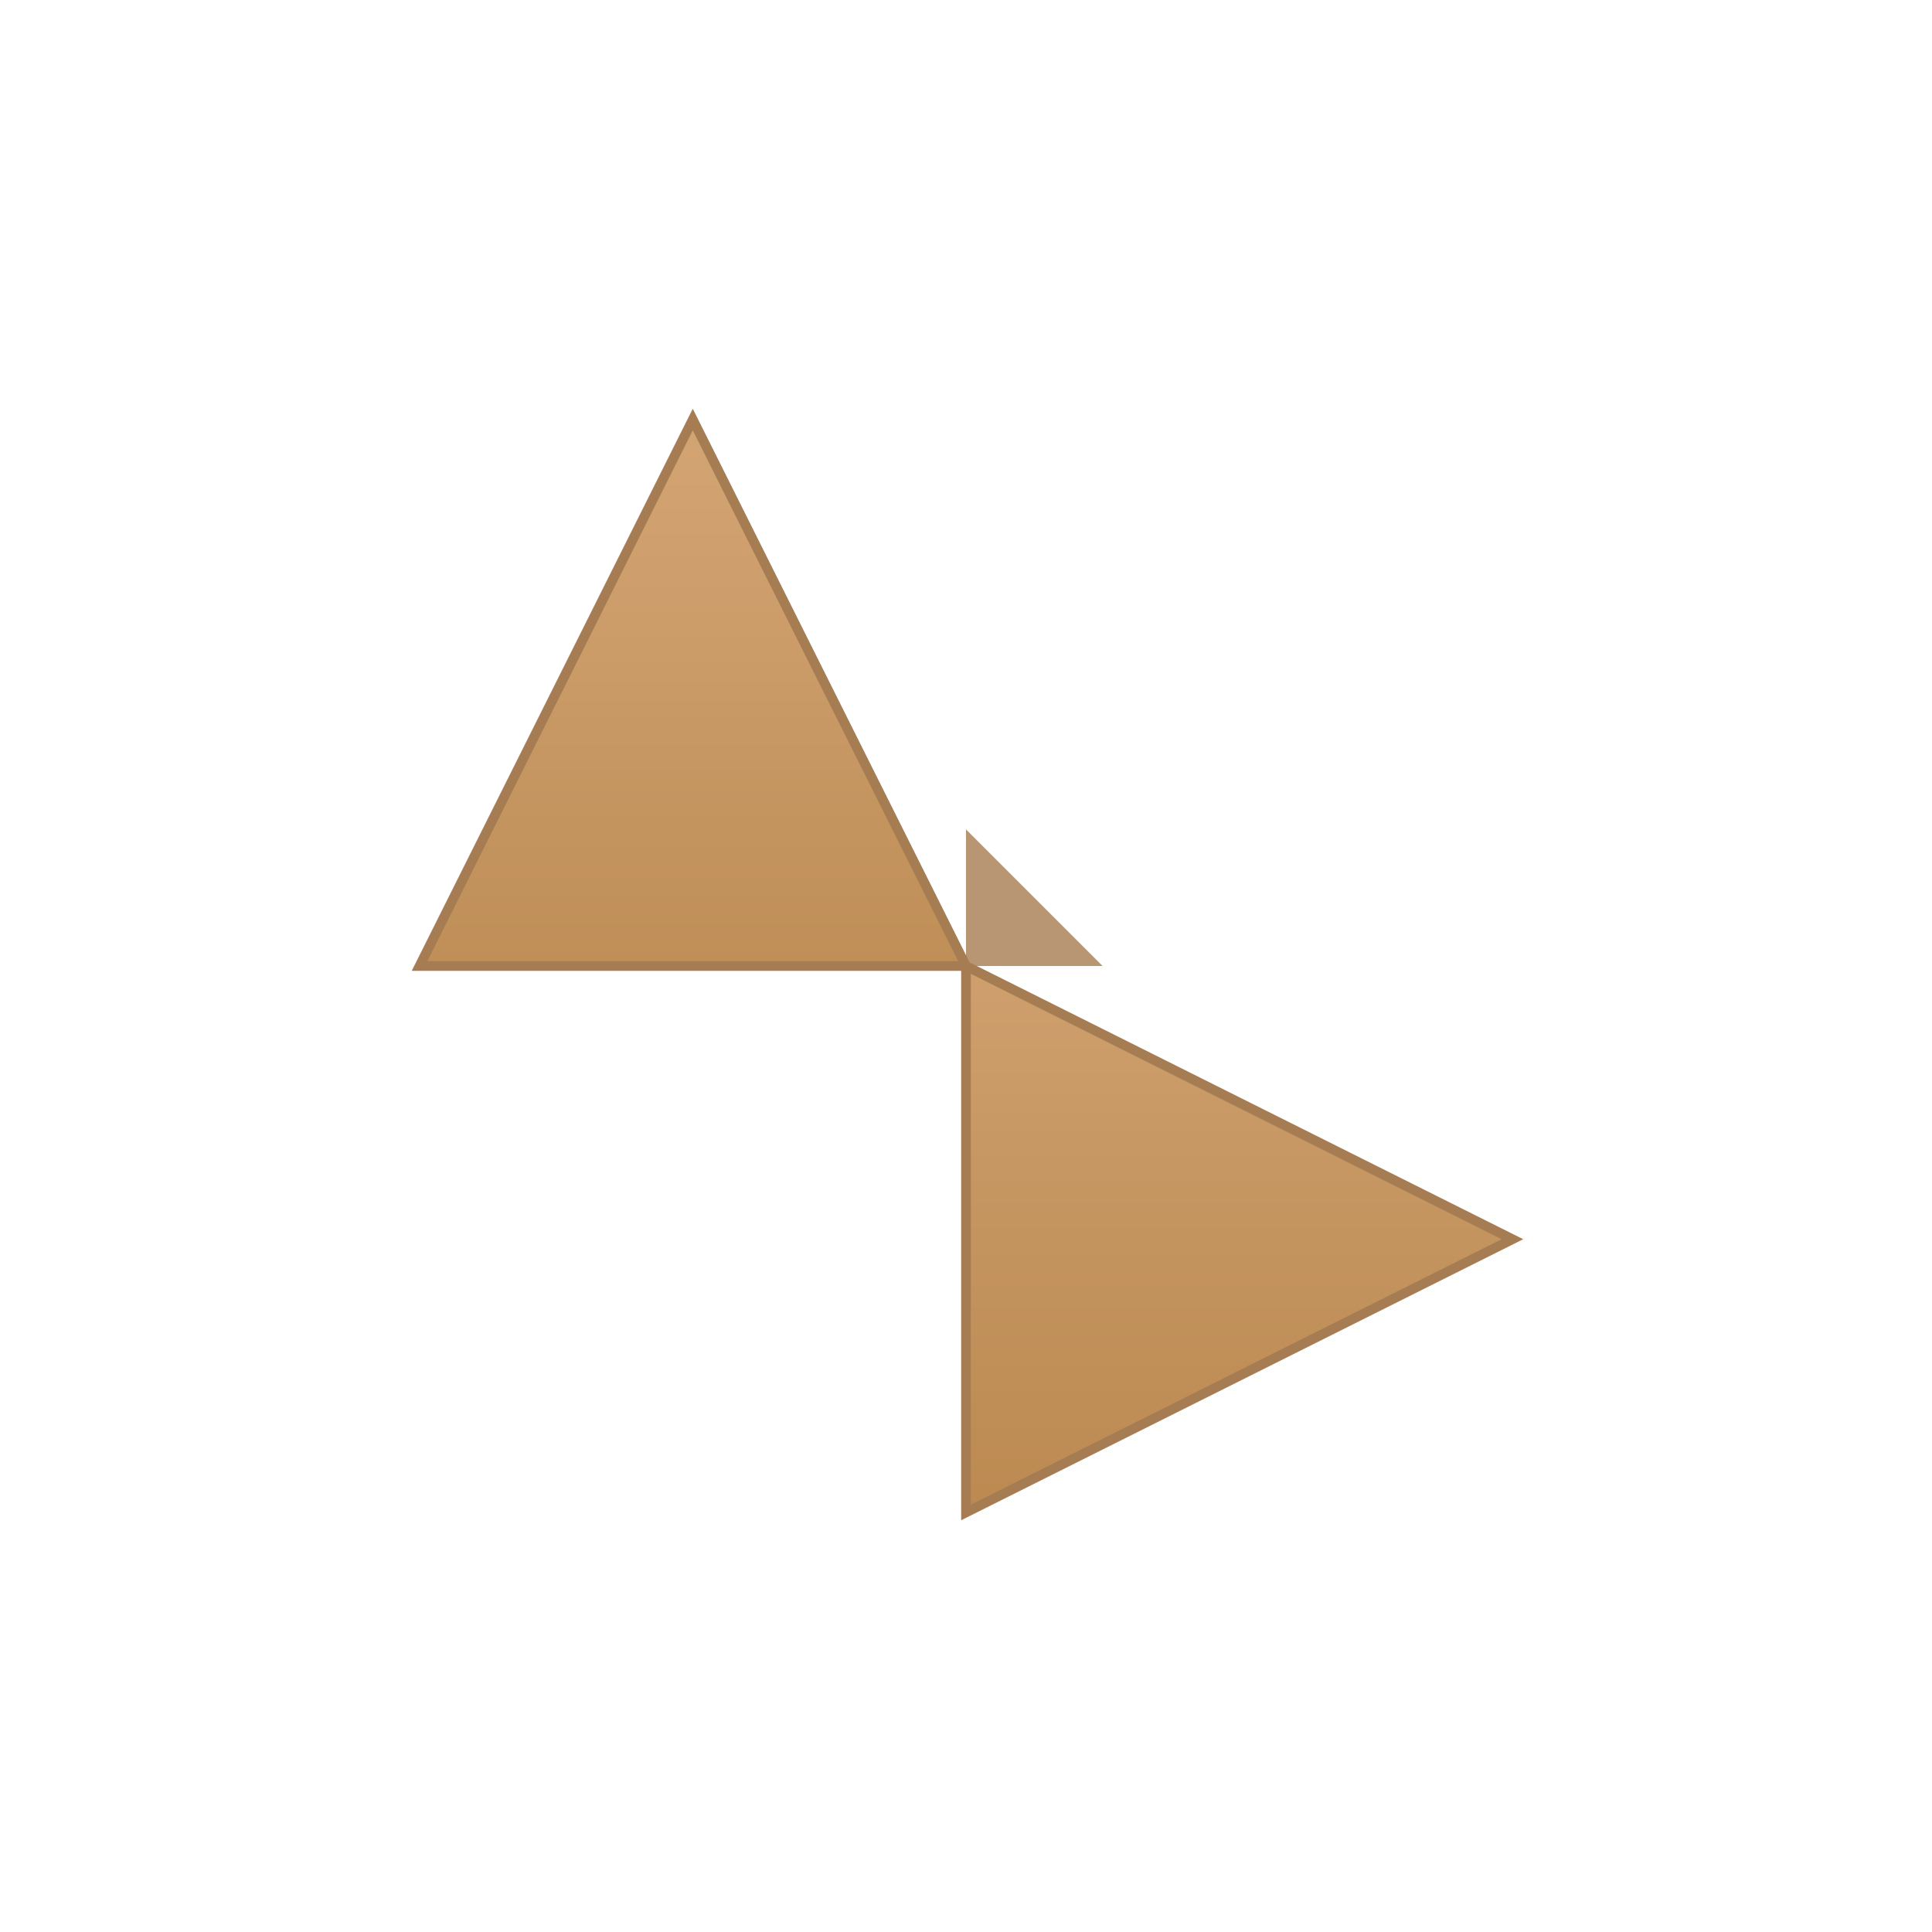
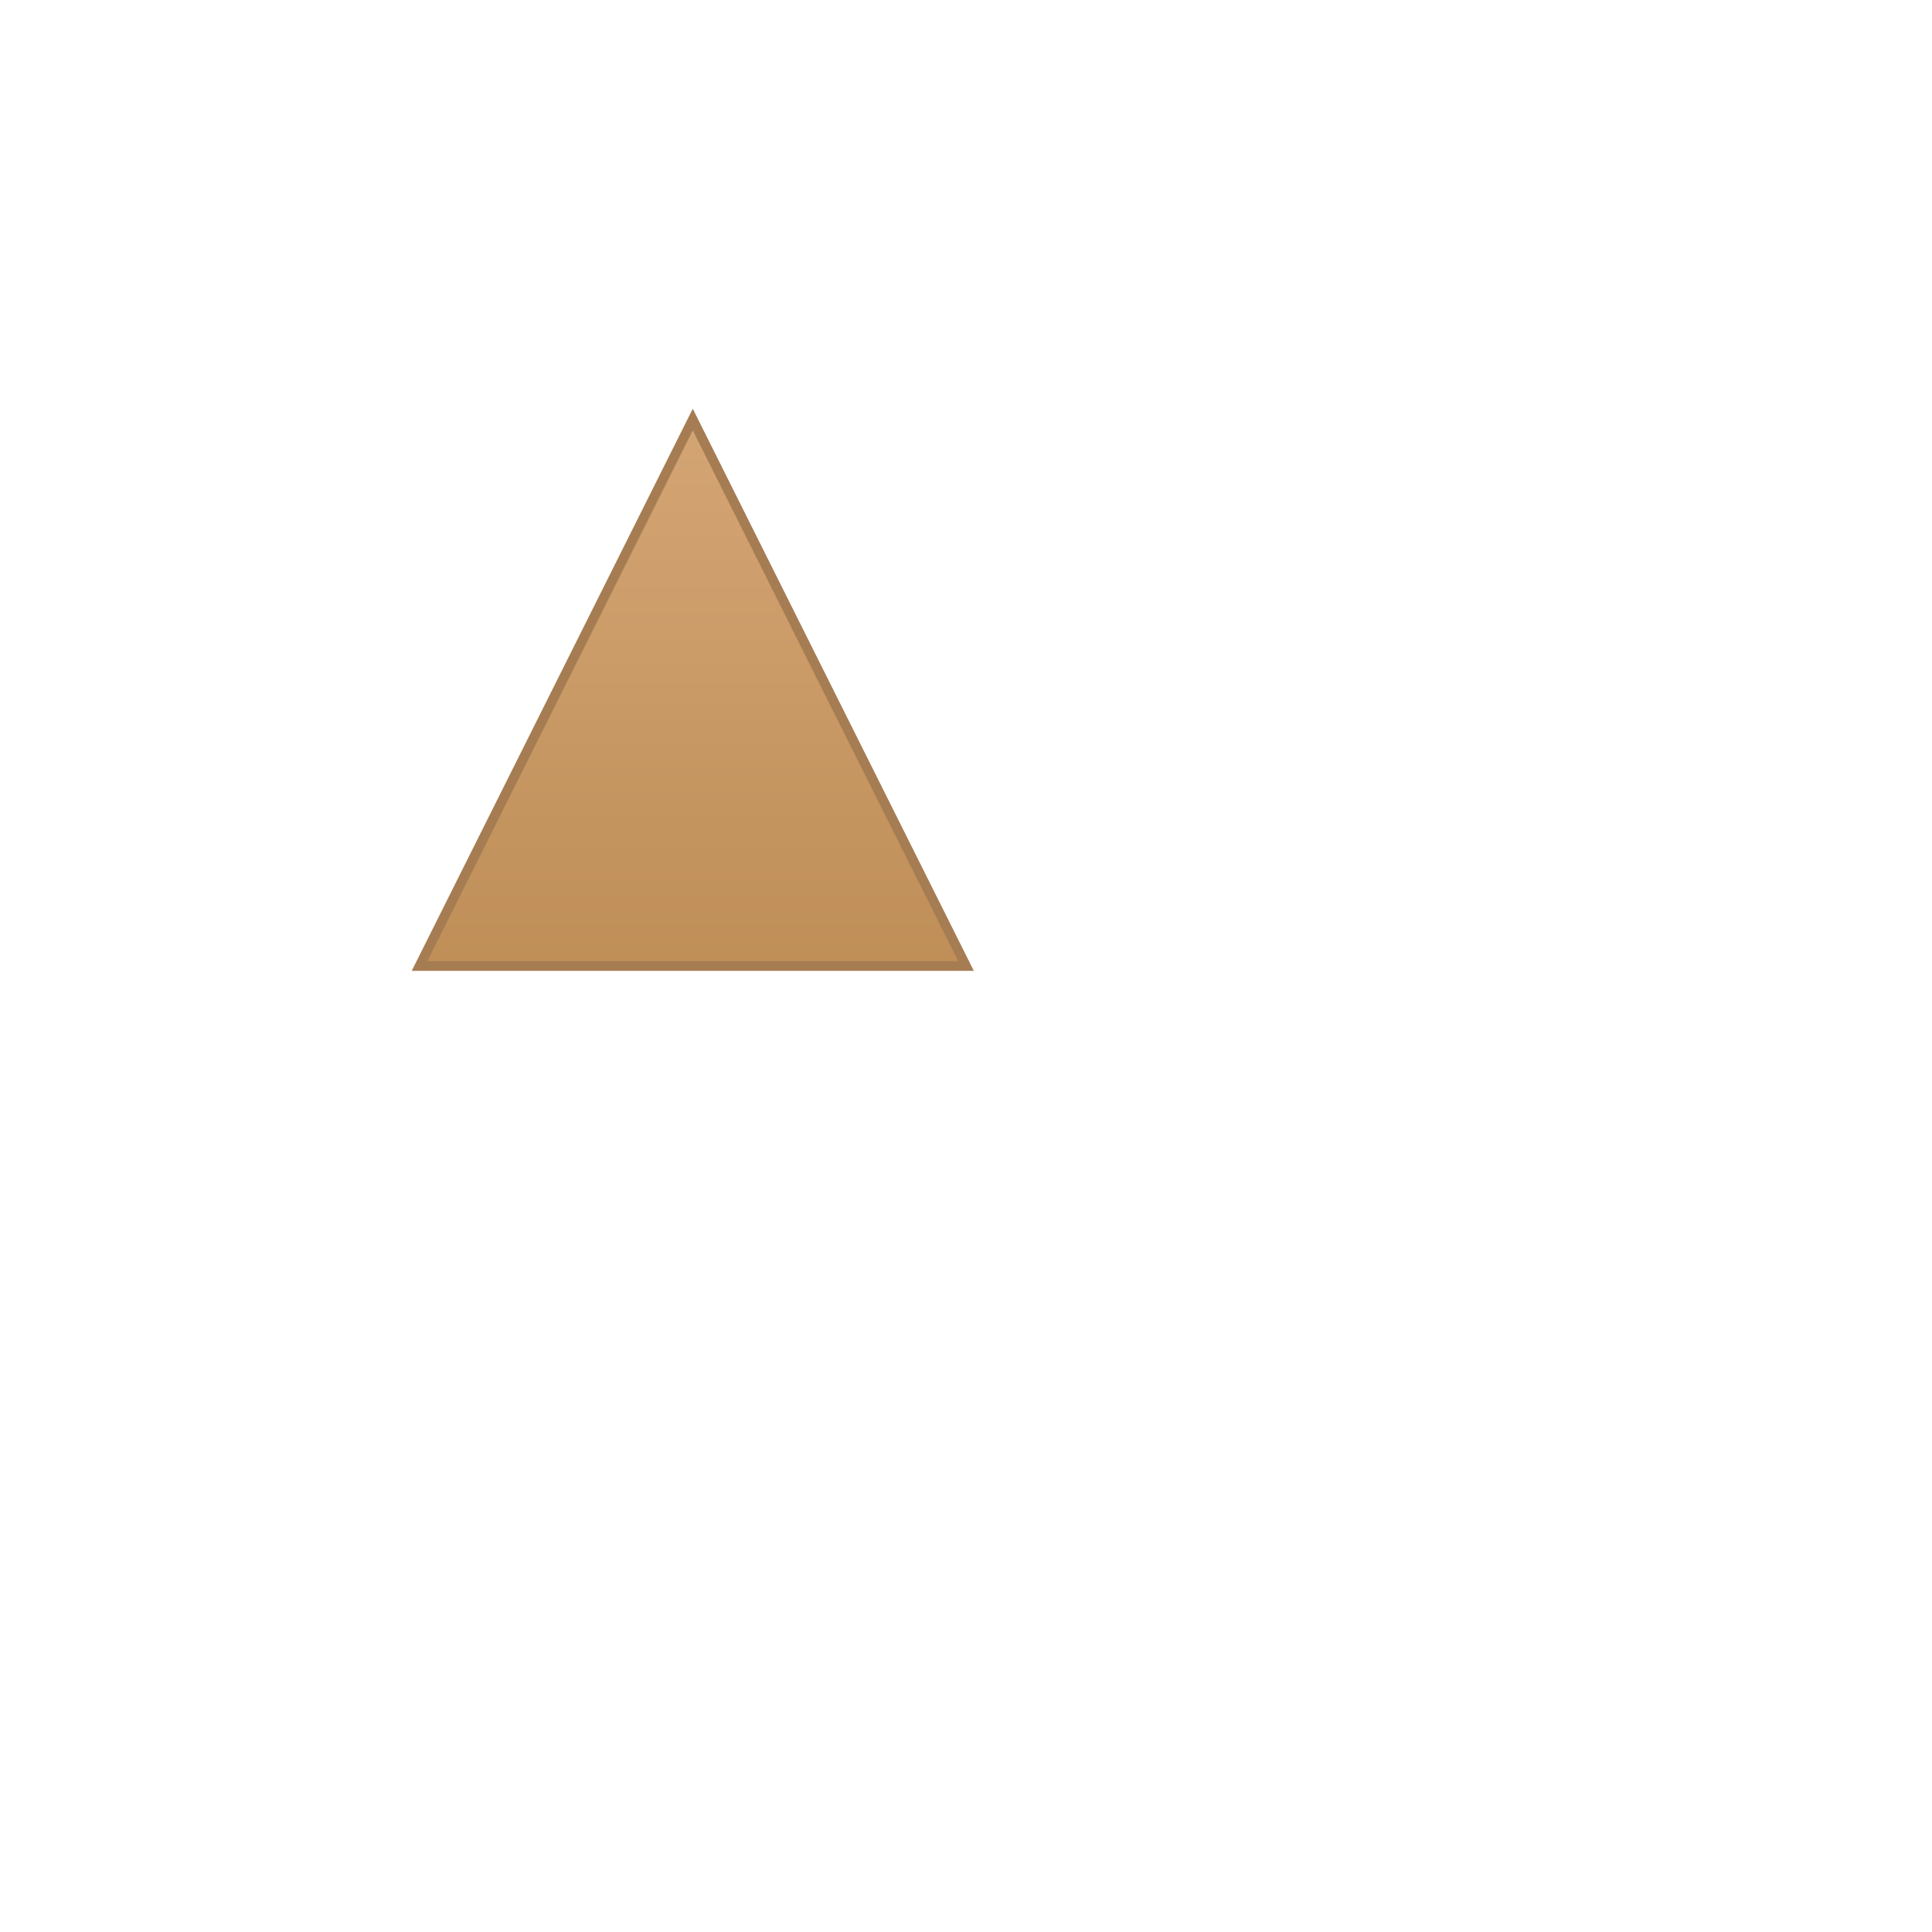
<svg xmlns="http://www.w3.org/2000/svg" viewBox="0 0 100 100">
  <defs>
    <linearGradient id="paperGrad" x1="0%" y1="0%" x2="100%" y2="100%">
      <stop offset="0%" style="stop-color:#d4a574;stop-opacity:1" />
      <stop offset="50%" style="stop-color:#c4945f;stop-opacity:1" />
      <stop offset="100%" style="stop-color:#b8854a;stop-opacity:1" />
    </linearGradient>
    <filter id="shadow">
      <feDropShadow dx="2" dy="2" stdDeviation="2" flood-opacity="0.3" />
    </filter>
  </defs>
  <rect width="100" height="100" fill="#ffffff" rx="20" />
  <g transform="translate(50, 50) rotate(45)">
    <path d="M -30 -10 L 0 0 L -20 20 Z" fill="url(#paperGrad)" filter="url(#shadow)" stroke="#a67c52" stroke-width="0.5" />
-     <path d="M 30 -10 L 0 0 L 20 20 Z" fill="url(#paperGrad)" filter="url(#shadow)" stroke="#a67c52" stroke-width="0.5" />
-     <path d="M -5 -5 L 5 -5 L 0 0 Z" fill="#a67c52" opacity="0.8" />
  </g>
</svg>